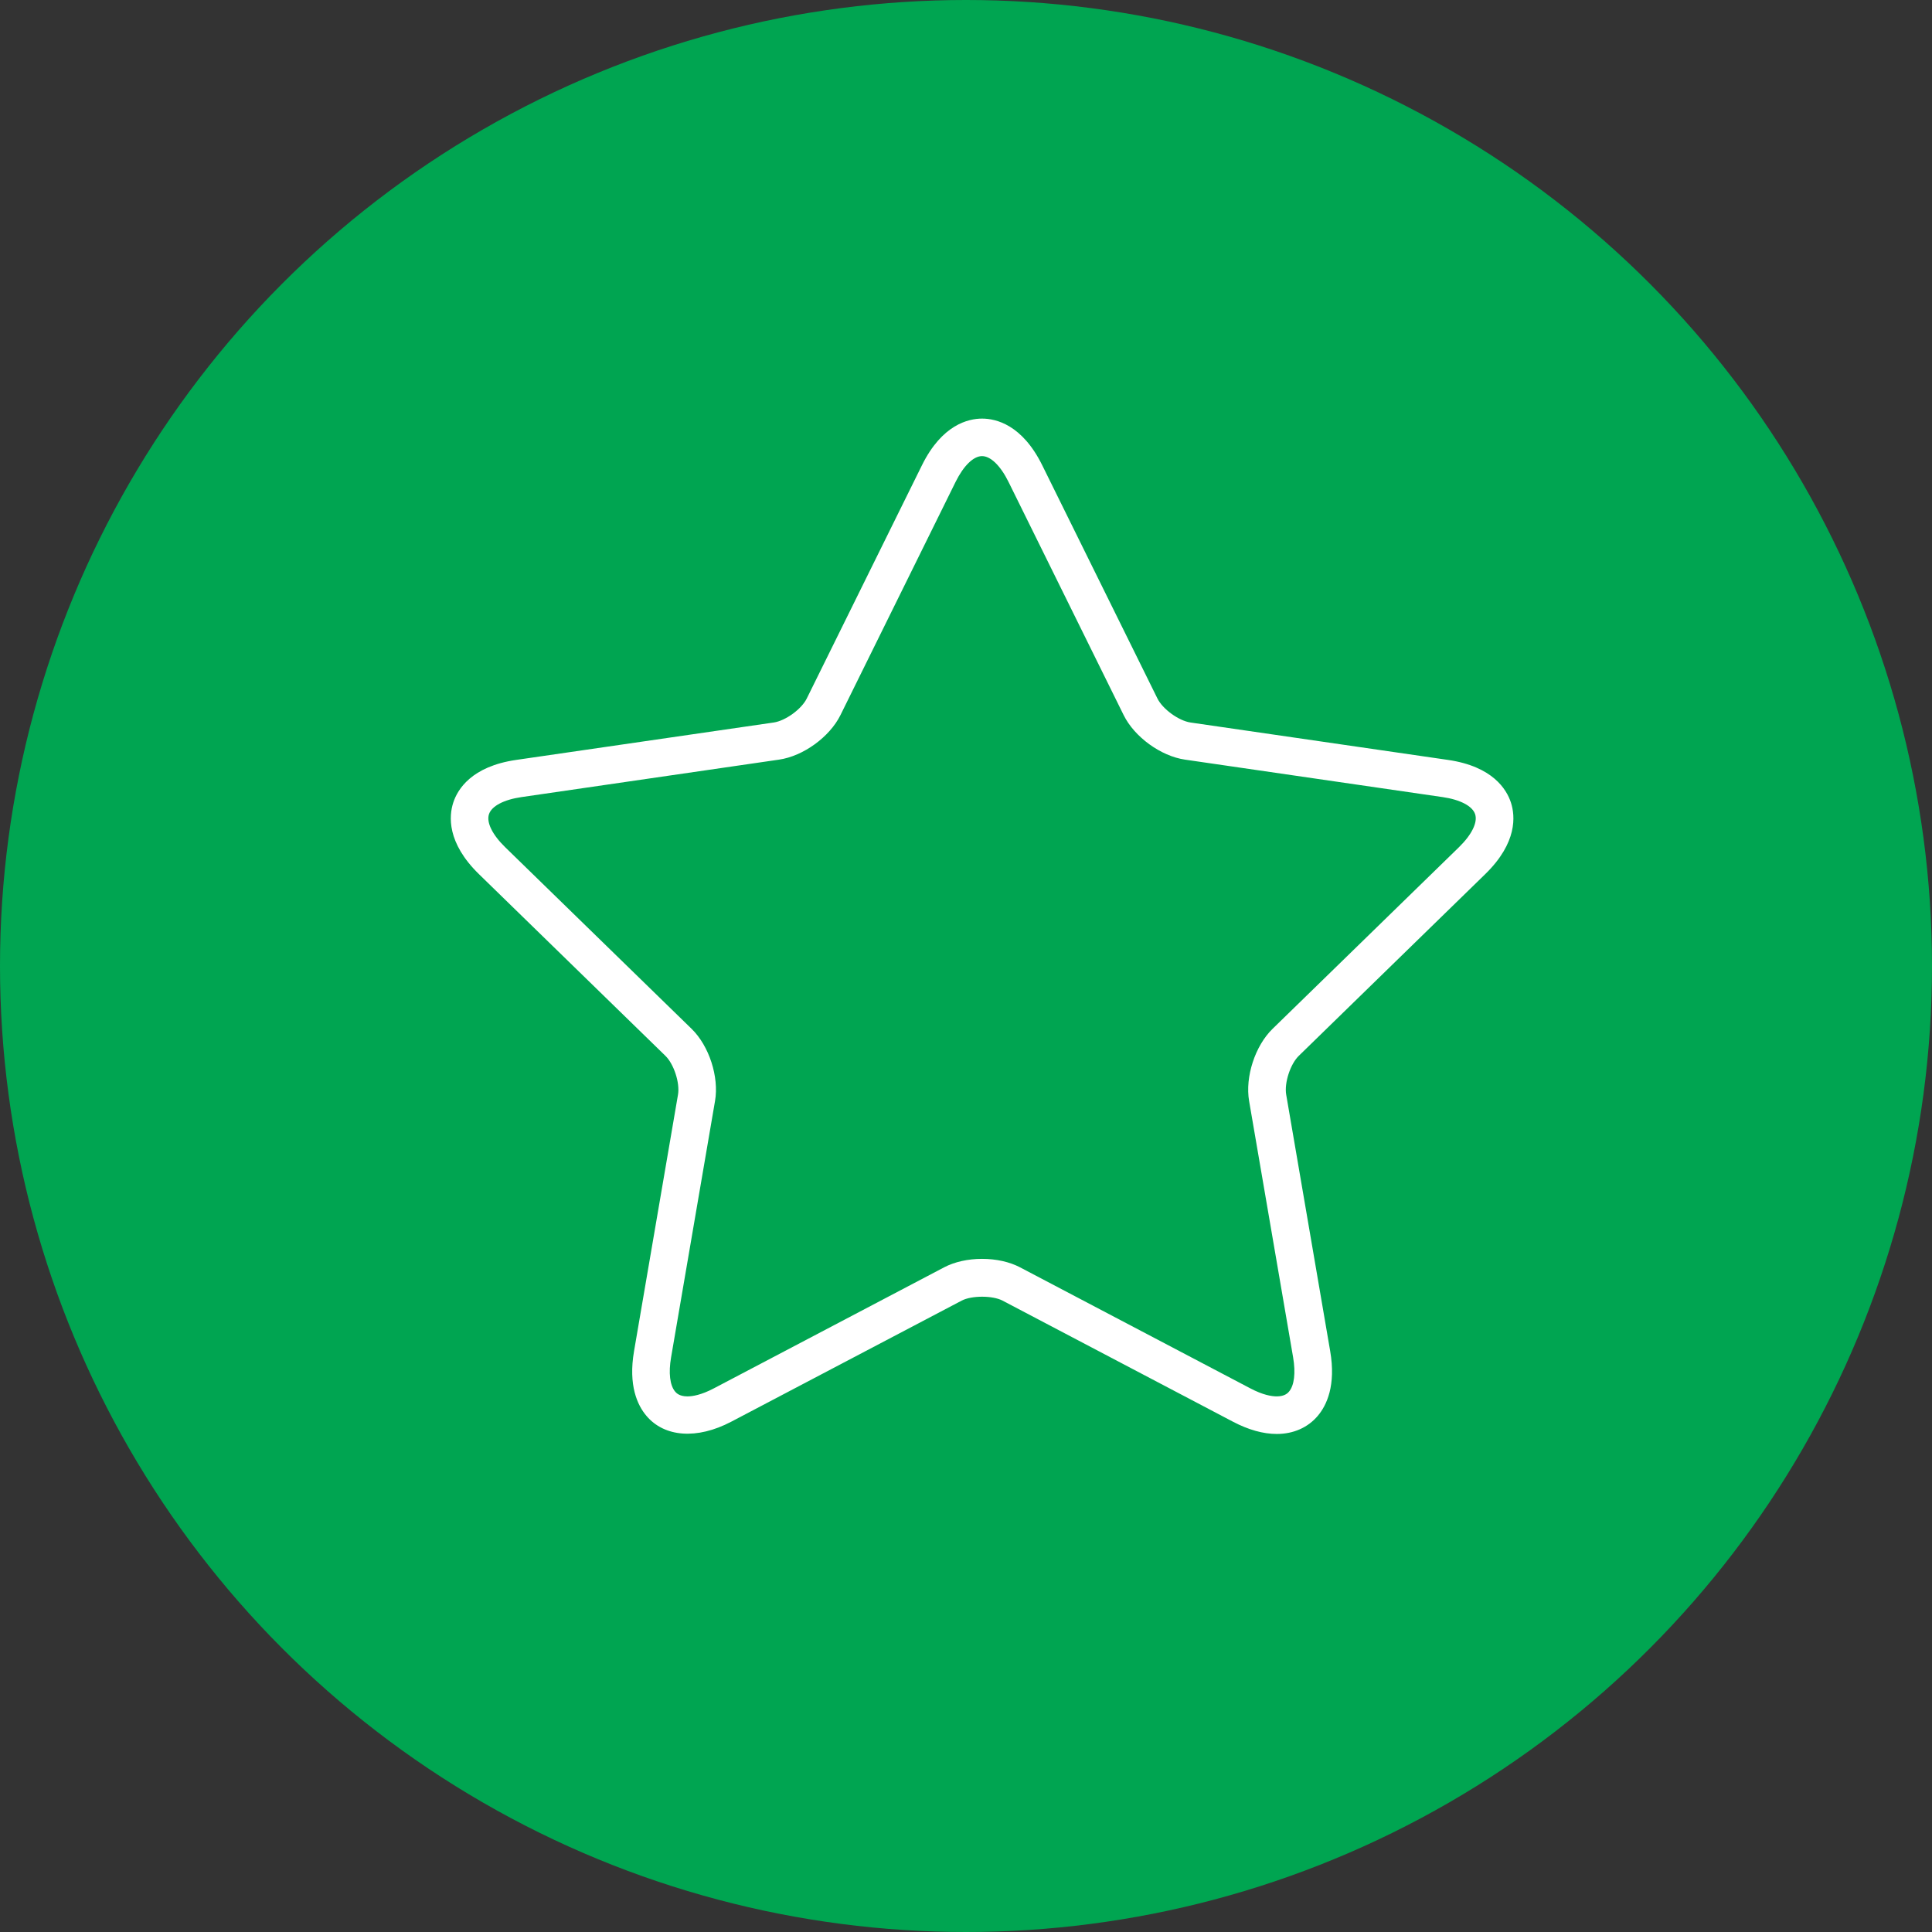
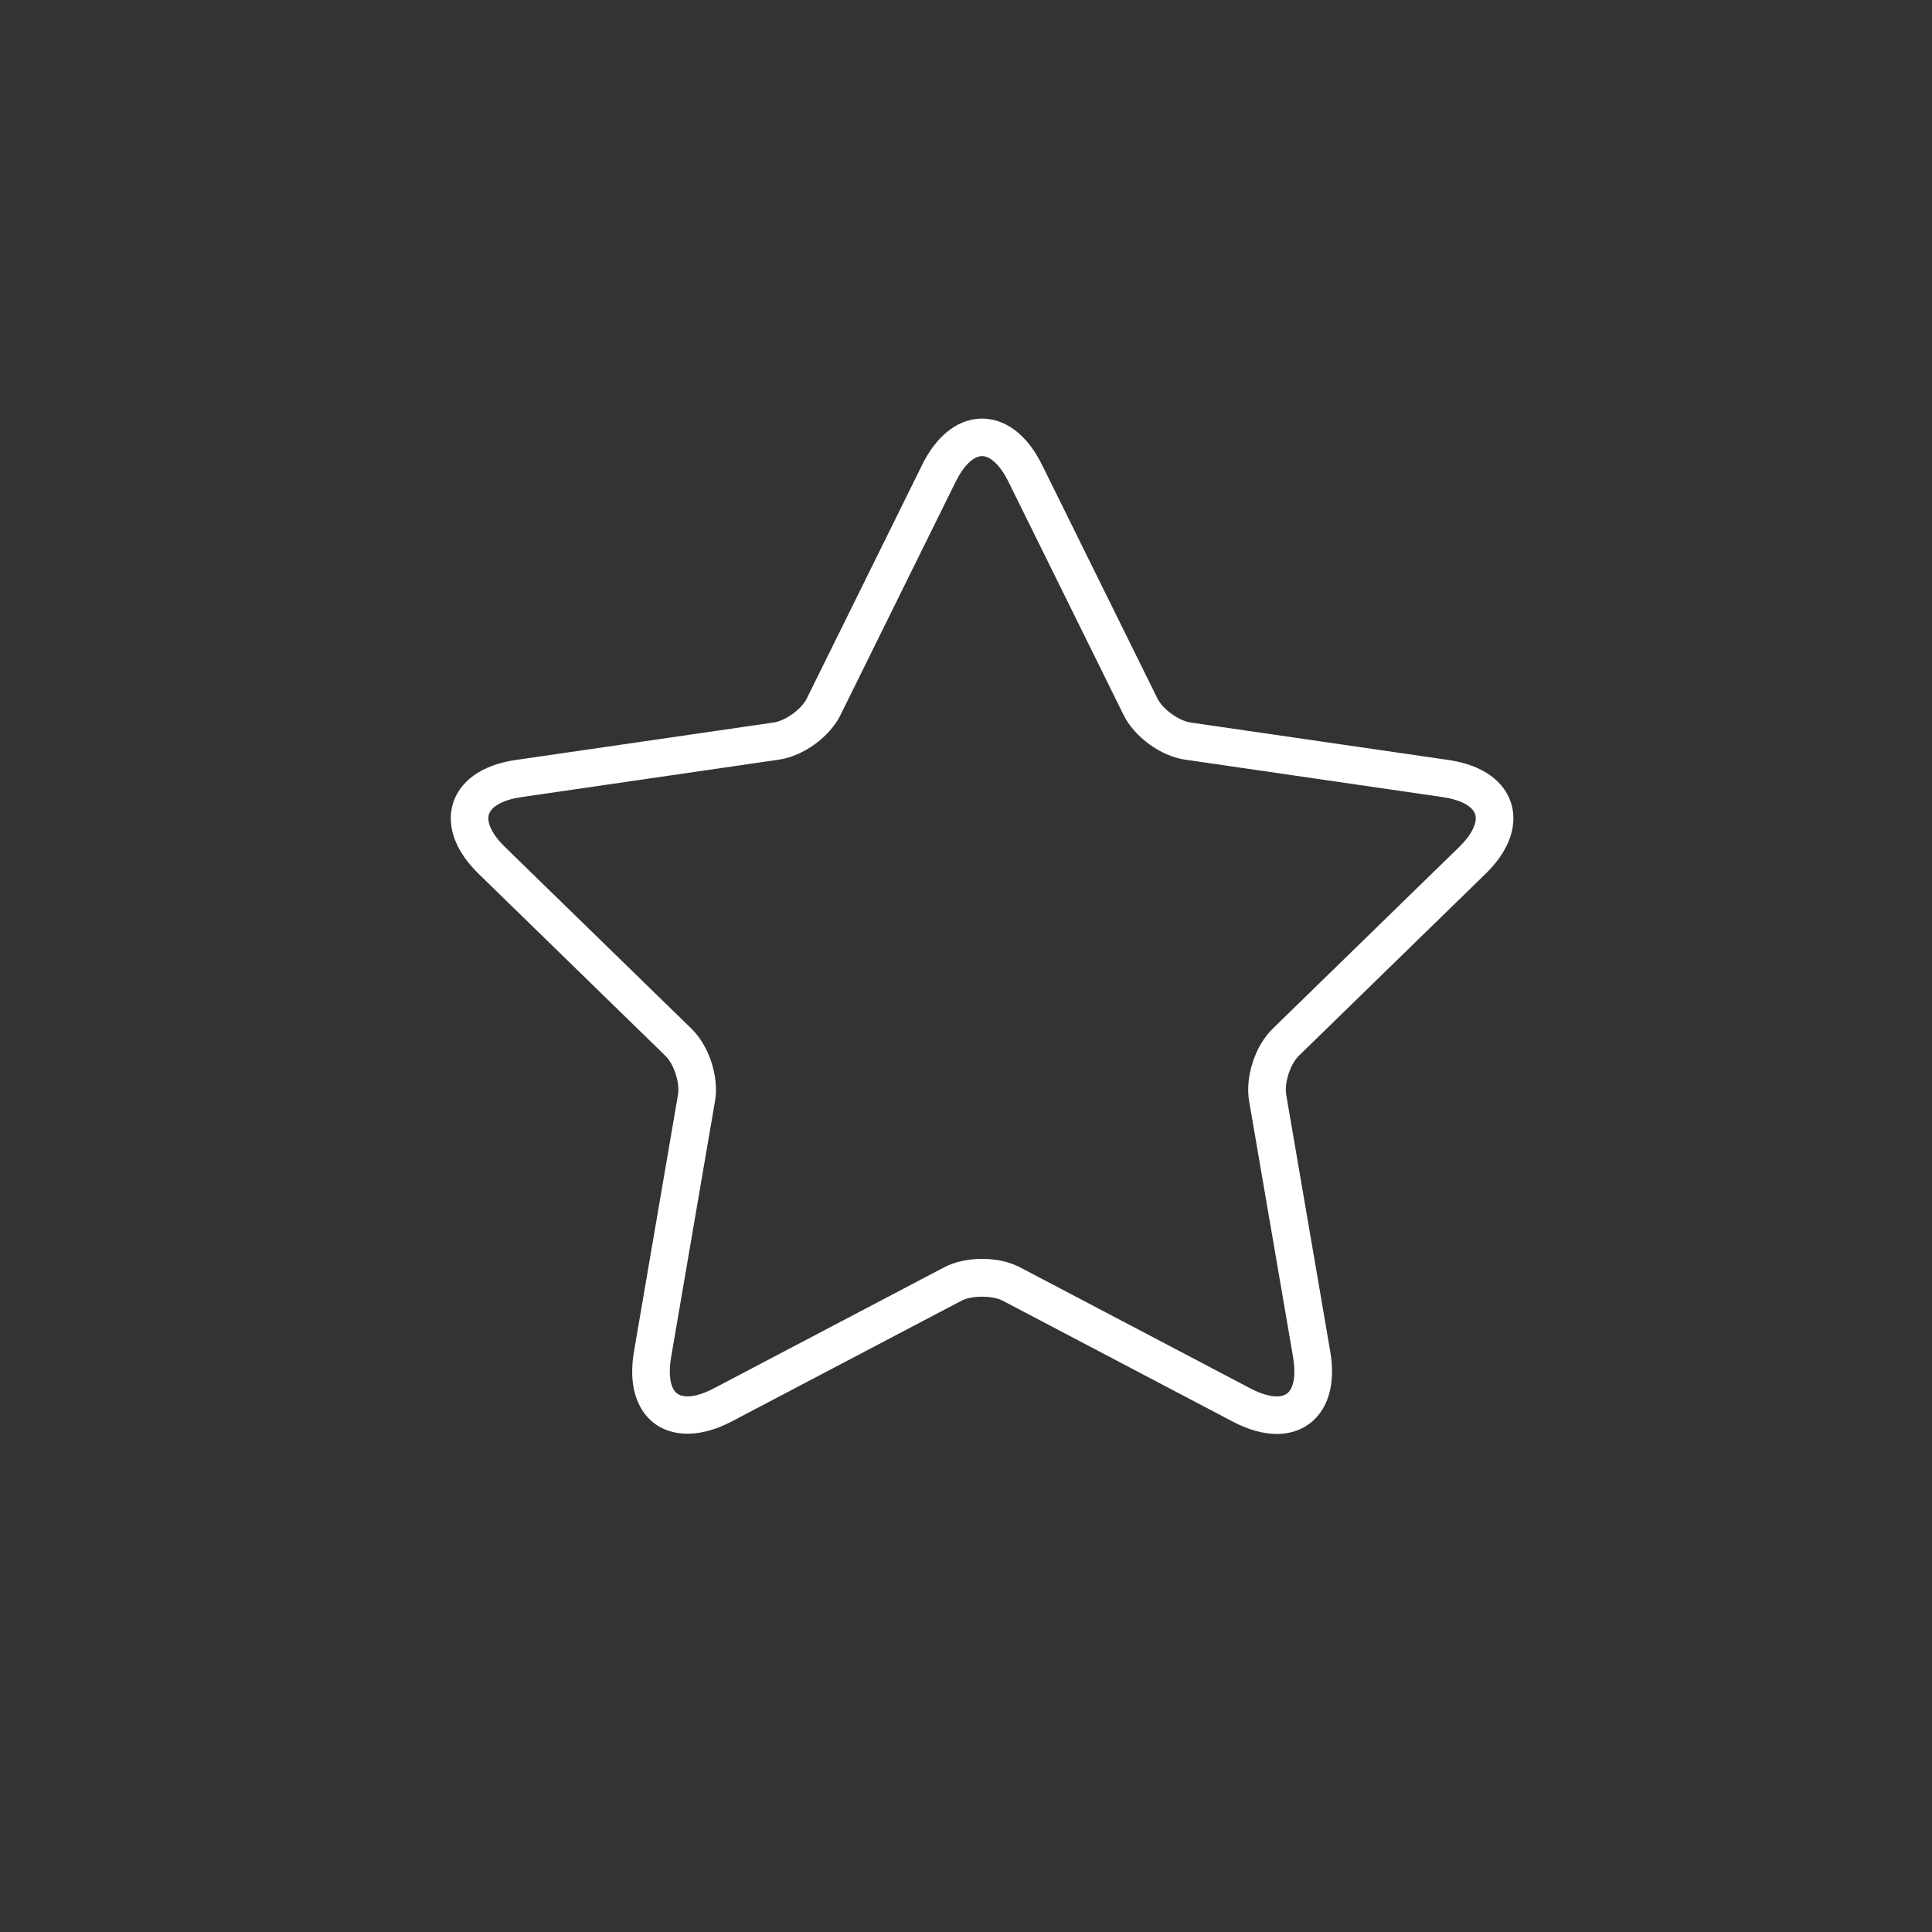
<svg xmlns="http://www.w3.org/2000/svg" width="60" height="60" viewBox="0 0 60 60" fill="none">
  <rect x="0" y="0" width="60" height="60" fill="#333333" stroke="none" />
-   <circle cx="30" cy="30" r="30" fill="#00A551" />
  <path fill-rule="evenodd" clip-rule="evenodd" d="M36.972 22.438L44.97 23.6C46.36 23.802 46.791 24.518 46.924 24.927C47.057 25.336 47.13 26.169 46.123 27.149L40.336 32.789C40.072 33.045 39.881 33.632 39.944 33.995L41.31 41.959C41.493 43.027 41.202 43.642 40.925 43.97C40.619 44.334 40.167 44.533 39.652 44.533C39.23 44.533 38.772 44.405 38.29 44.152L31.135 40.392C30.826 40.23 30.174 40.23 29.866 40.392L22.71 44.152C21.641 44.714 20.632 44.631 20.075 43.97C19.798 43.643 19.507 43.027 19.691 41.959L21.056 33.995C21.119 33.632 20.928 33.045 20.664 32.789L14.876 27.149C13.87 26.169 13.943 25.336 14.076 24.927C14.208 24.518 14.639 23.802 16.03 23.6L24.028 22.438C24.394 22.385 24.893 22.022 25.055 21.692L28.633 14.447C29.255 13.188 30.07 13 30.5 13C30.93 13 31.745 13.188 32.367 14.448L35.945 21.692C36.108 22.022 36.606 22.384 36.972 22.438ZM39.52 31.952L45.308 26.312C45.706 25.924 45.895 25.54 45.812 25.287C45.729 25.033 45.351 24.834 44.8 24.754L36.801 23.591C36.051 23.483 35.231 22.887 34.896 22.208L31.319 14.963C31.072 14.463 30.765 14.165 30.498 14.165C30.232 14.165 29.925 14.464 29.678 14.963L26.101 22.208C25.766 22.887 24.946 23.482 24.195 23.591L16.197 24.754C15.646 24.834 15.268 25.033 15.185 25.287C15.102 25.541 15.291 25.924 15.69 26.312L21.479 31.952C22.022 32.481 22.335 33.444 22.206 34.192L20.841 42.154C20.758 42.637 20.804 43.024 20.967 43.217C20.998 43.254 21.092 43.366 21.349 43.366C21.507 43.366 21.777 43.323 22.167 43.118L29.321 39.358C29.644 39.188 30.063 39.095 30.499 39.095C30.936 39.095 31.354 39.188 31.678 39.358L38.832 43.118C39.221 43.323 39.492 43.366 39.651 43.366C39.907 43.366 40.001 43.254 40.032 43.217C40.195 43.024 40.241 42.637 40.159 42.154L38.792 34.192C38.664 33.444 38.977 32.481 39.52 31.952Z" fill="white" />
</svg>